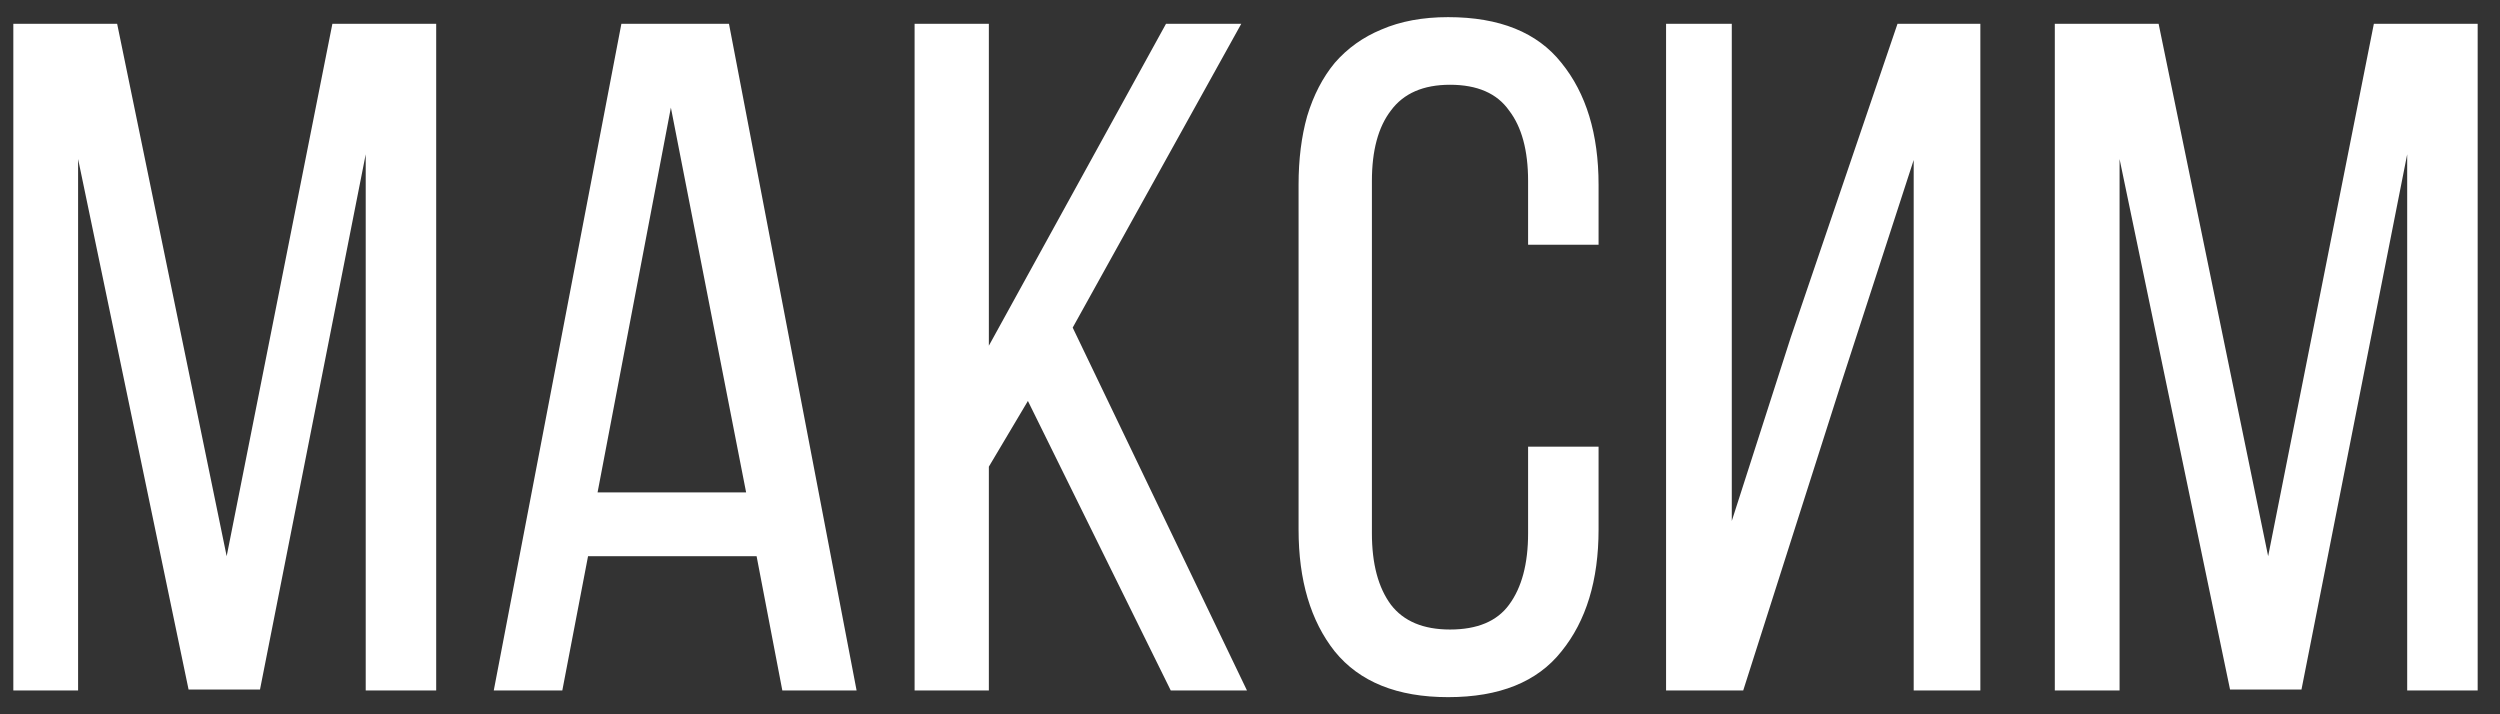
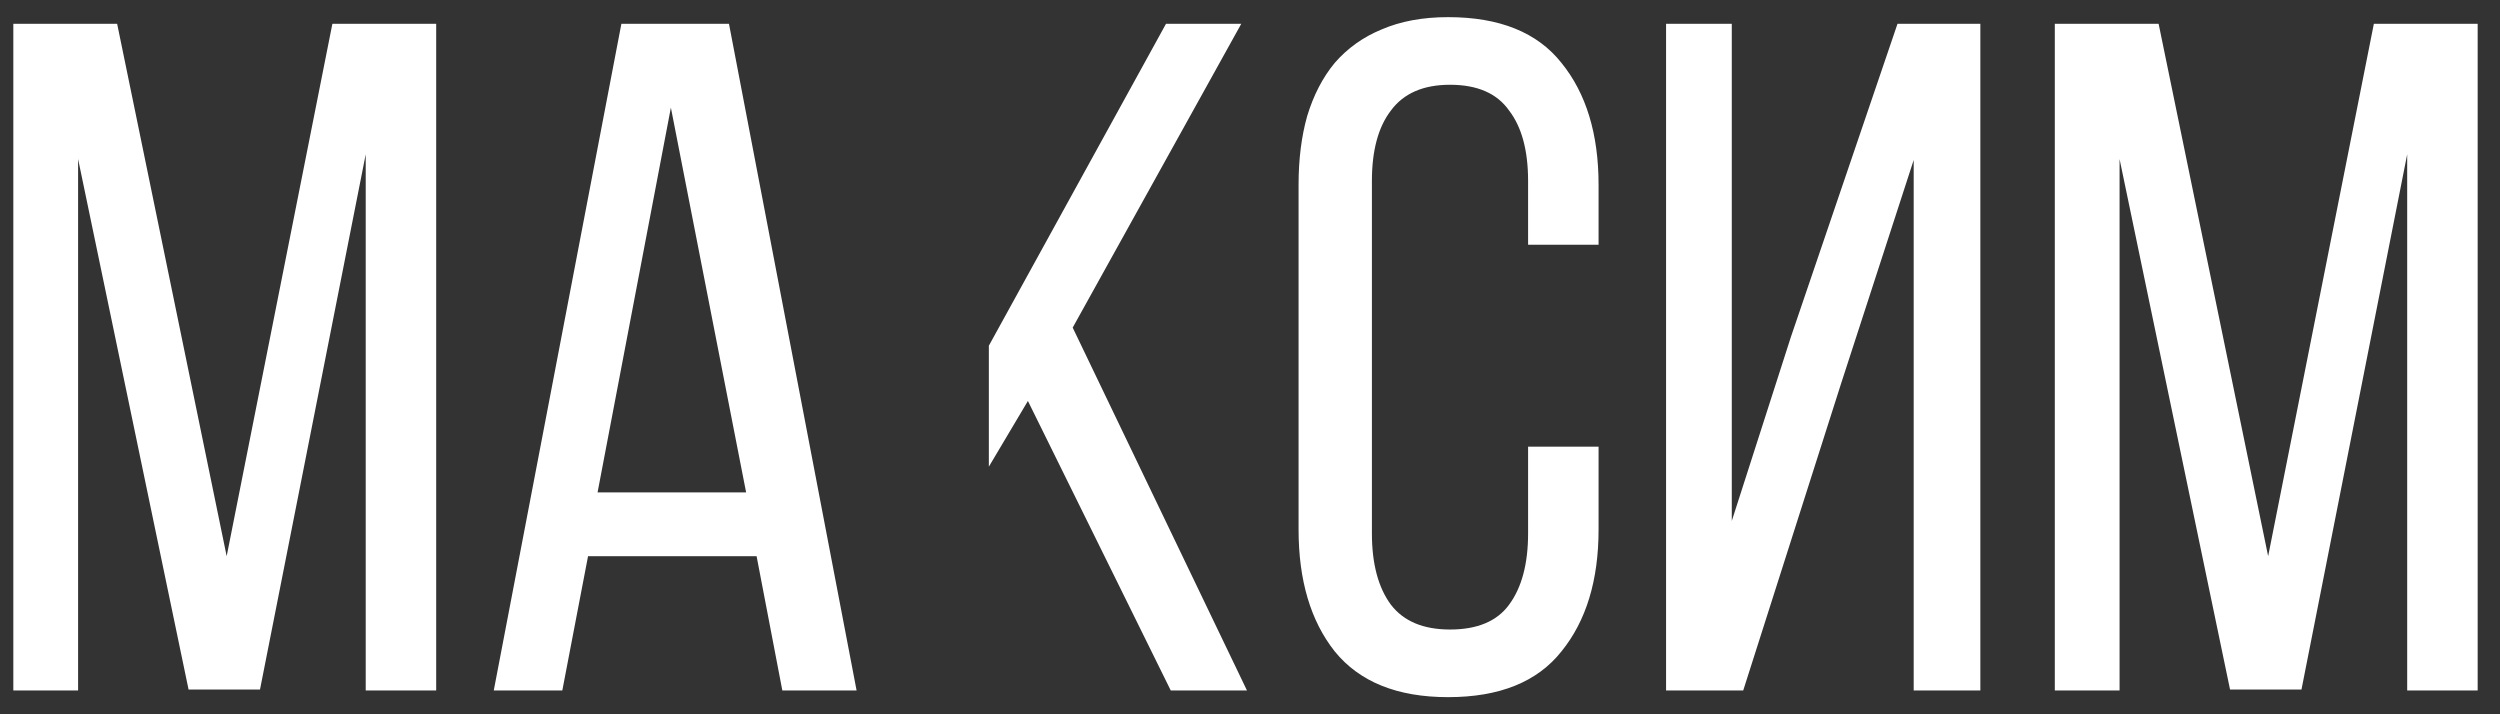
<svg xmlns="http://www.w3.org/2000/svg" width="105" height="30" viewBox="0 0 105 30" fill="none">
  <rect x="0" y="0" width="105" height="30" fill="#333333" stroke="none" />
-   <path d="M10.92 28.96H7.92L3.28 6.68V29H0.56V1H4.92L9.52 23.36L13.96 1H18.32V29H15.36V6.48L10.92 28.96ZM24.698 23.36L23.617 29H20.738L26.098 1H30.617L35.977 29H32.858L31.777 23.36H24.698ZM25.098 20.68H31.337L28.177 4.52L25.098 20.68ZM43.172 16.84L41.532 19.6V29H38.413V1H41.532V14.52L48.972 1H52.133L45.053 13.76L52.373 29H49.172L43.172 16.84ZM60.82 0.72C62.98 0.72 64.566 1.36 65.58 2.64C66.62 3.92 67.14 5.627 67.14 7.76V10.28H64.18V7.6C64.18 6.32 63.913 5.333 63.38 4.64C62.873 3.92 62.046 3.56 60.9 3.56C59.78 3.56 58.953 3.92 58.42 4.64C57.886 5.333 57.62 6.32 57.62 7.6V22.4C57.62 23.68 57.886 24.68 58.42 25.4C58.953 26.093 59.78 26.44 60.9 26.44C62.046 26.44 62.873 26.093 63.38 25.4C63.913 24.68 64.18 23.68 64.18 22.4V18.76H67.14V22.24C67.14 24.373 66.62 26.08 65.58 27.36C64.566 28.64 62.98 29.28 60.82 29.28C58.686 29.28 57.1 28.64 56.06 27.36C55.046 26.08 54.54 24.373 54.54 22.24V7.76C54.54 6.693 54.66 5.733 54.9 4.88C55.166 4 55.553 3.253 56.06 2.64C56.593 2.027 57.246 1.56 58.02 1.24C58.82 0.893 59.753 0.72 60.82 0.72ZM77.335 16.08L73.215 29H69.975V1H72.735V21.88L75.215 14.16L79.695 1H83.175V29H80.375V6.72L77.335 16.08ZM96.662 28.96H93.662L89.022 6.68V29H86.302V1H90.662L95.262 23.36L99.702 1H104.062V29H101.102V6.48L96.662 28.96Z" fill="white" />
+   <path d="M10.92 28.96H7.92L3.28 6.68V29H0.56V1H4.92L9.52 23.36L13.96 1H18.32V29H15.36V6.48L10.92 28.96ZM24.698 23.36L23.617 29H20.738L26.098 1H30.617L35.977 29H32.858L31.777 23.36H24.698ZM25.098 20.68H31.337L28.177 4.52L25.098 20.68ZM43.172 16.84L41.532 19.6V29V1H41.532V14.52L48.972 1H52.133L45.053 13.76L52.373 29H49.172L43.172 16.84ZM60.82 0.72C62.98 0.72 64.566 1.36 65.58 2.64C66.62 3.92 67.14 5.627 67.14 7.76V10.28H64.18V7.6C64.18 6.32 63.913 5.333 63.38 4.64C62.873 3.92 62.046 3.56 60.9 3.56C59.78 3.56 58.953 3.92 58.42 4.64C57.886 5.333 57.62 6.32 57.62 7.6V22.4C57.62 23.68 57.886 24.68 58.42 25.4C58.953 26.093 59.78 26.44 60.9 26.44C62.046 26.44 62.873 26.093 63.38 25.4C63.913 24.68 64.18 23.68 64.18 22.4V18.76H67.14V22.24C67.14 24.373 66.62 26.08 65.58 27.36C64.566 28.64 62.98 29.28 60.82 29.28C58.686 29.28 57.1 28.64 56.06 27.36C55.046 26.08 54.54 24.373 54.54 22.24V7.76C54.54 6.693 54.66 5.733 54.9 4.88C55.166 4 55.553 3.253 56.06 2.64C56.593 2.027 57.246 1.56 58.02 1.24C58.82 0.893 59.753 0.72 60.82 0.72ZM77.335 16.08L73.215 29H69.975V1H72.735V21.88L75.215 14.16L79.695 1H83.175V29H80.375V6.72L77.335 16.08ZM96.662 28.96H93.662L89.022 6.68V29H86.302V1H90.662L95.262 23.36L99.702 1H104.062V29H101.102V6.48L96.662 28.96Z" fill="white" />
</svg>